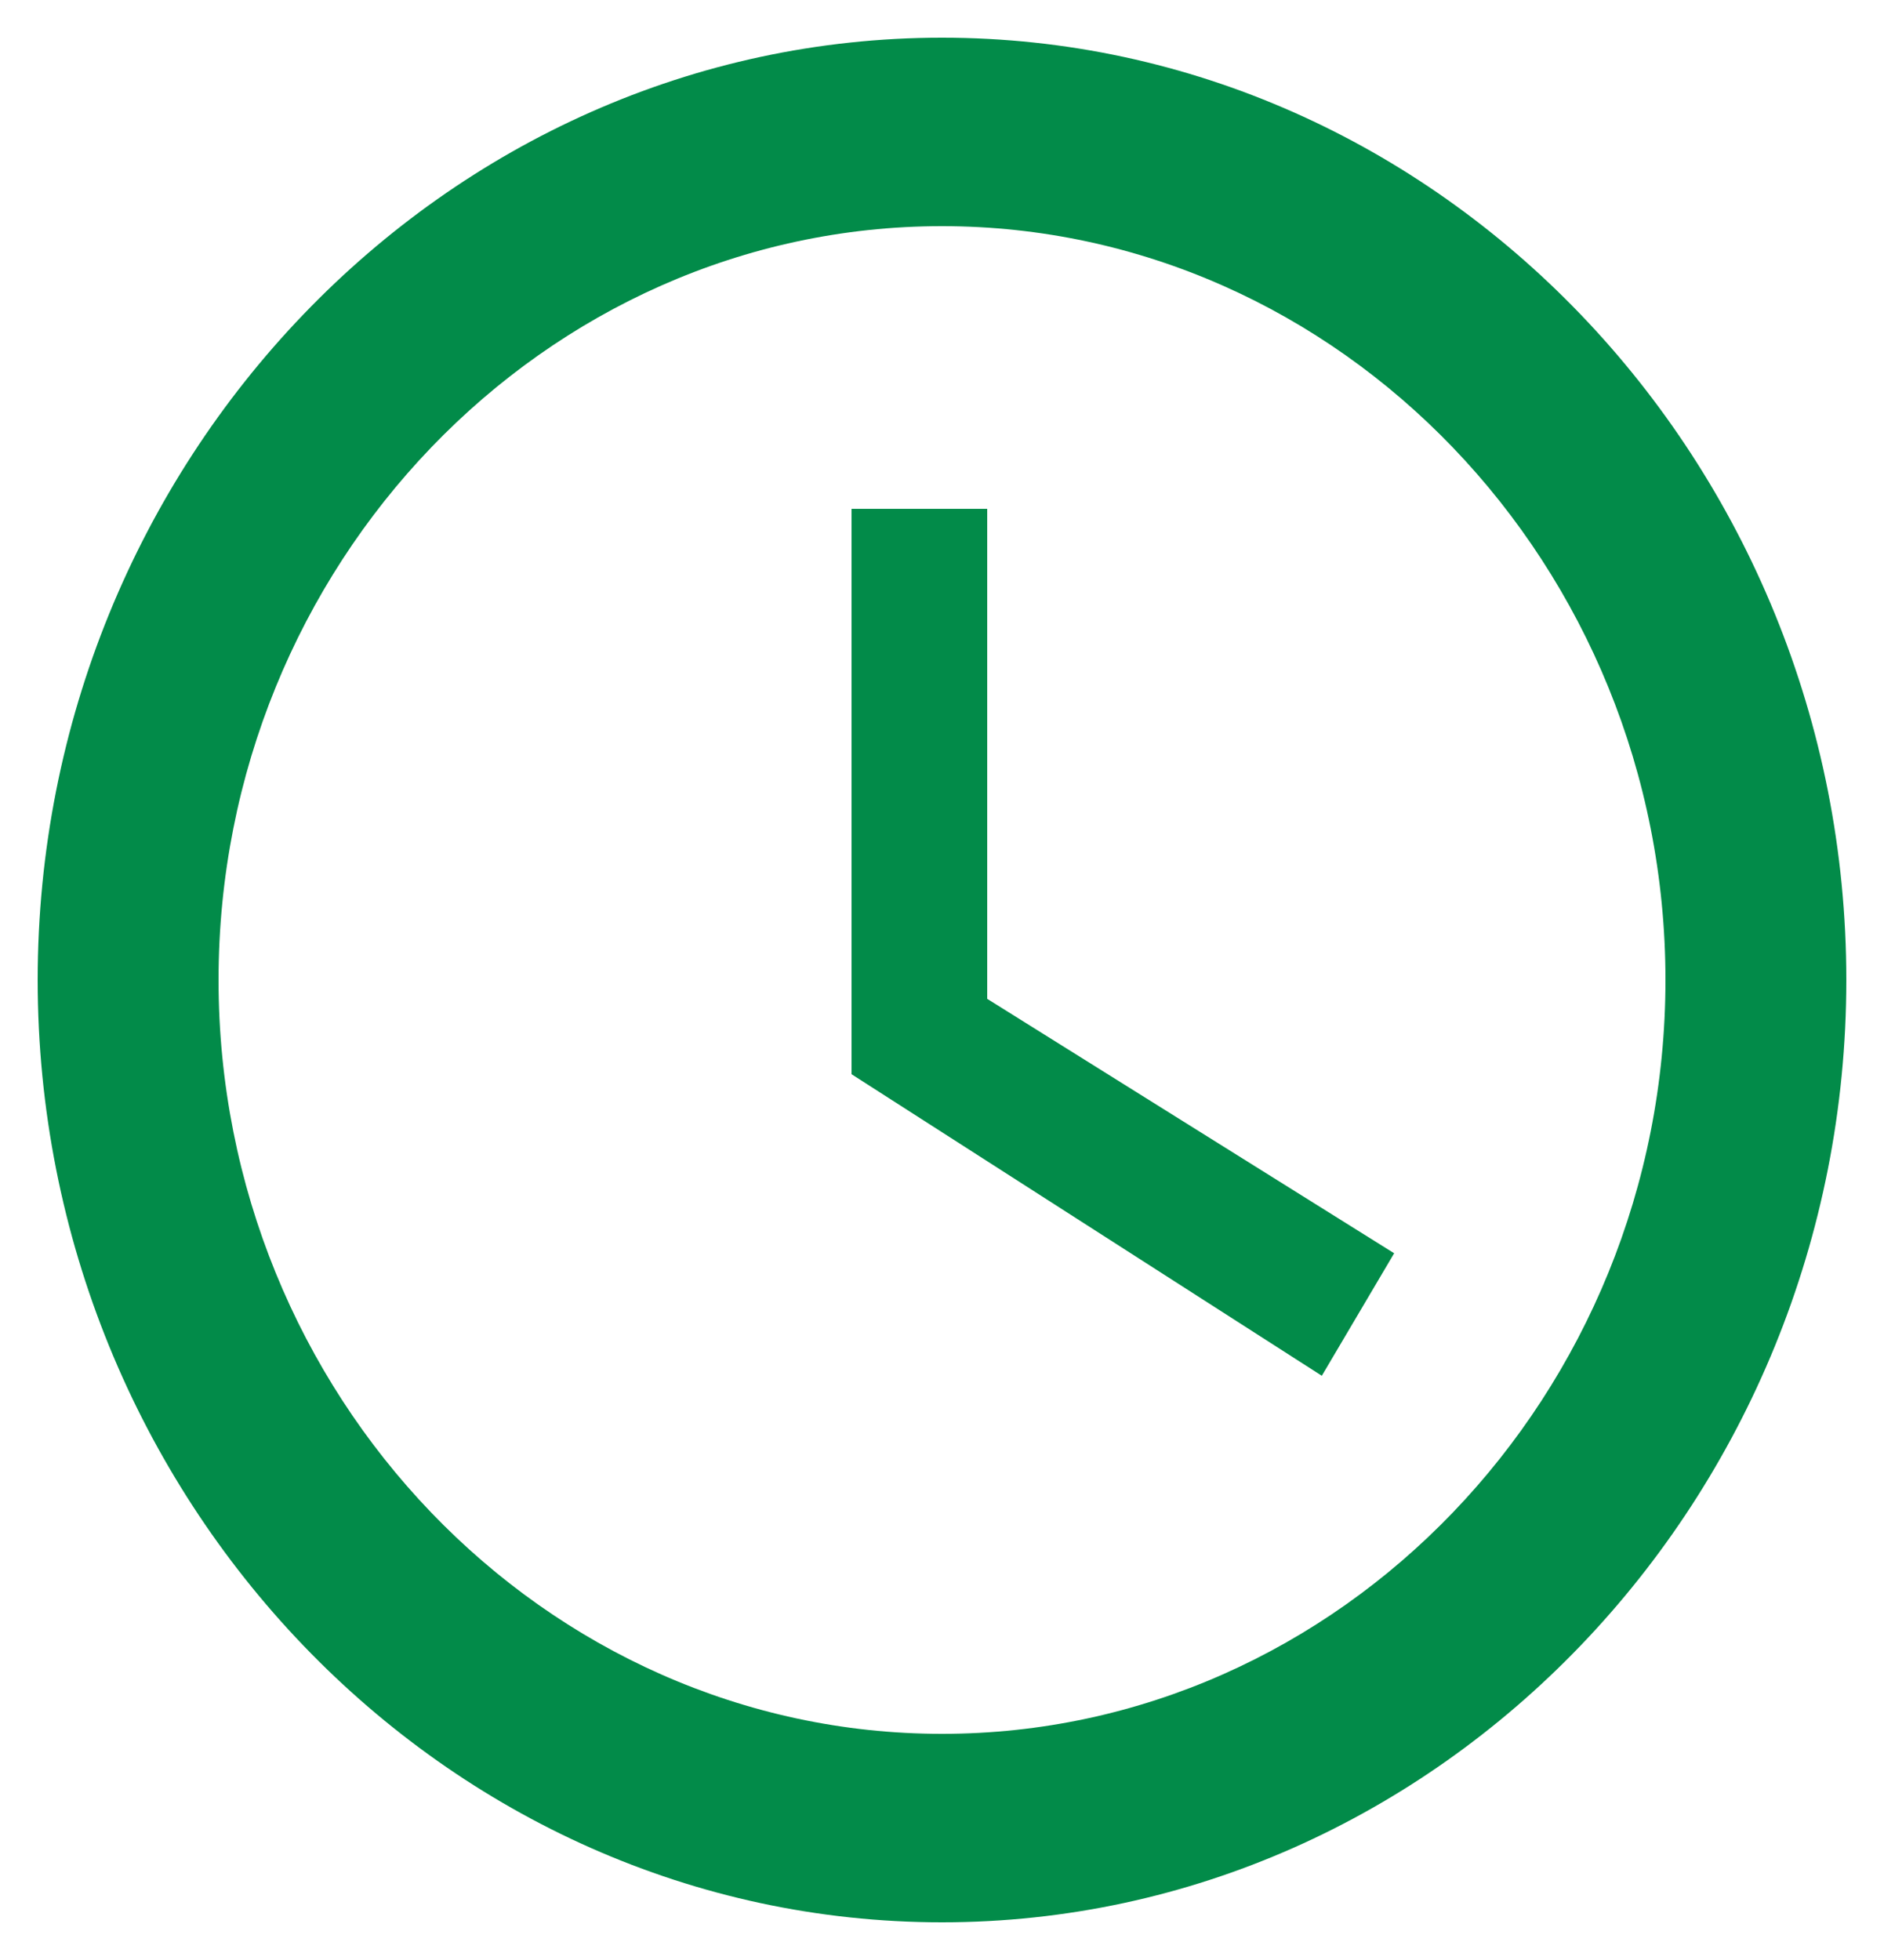
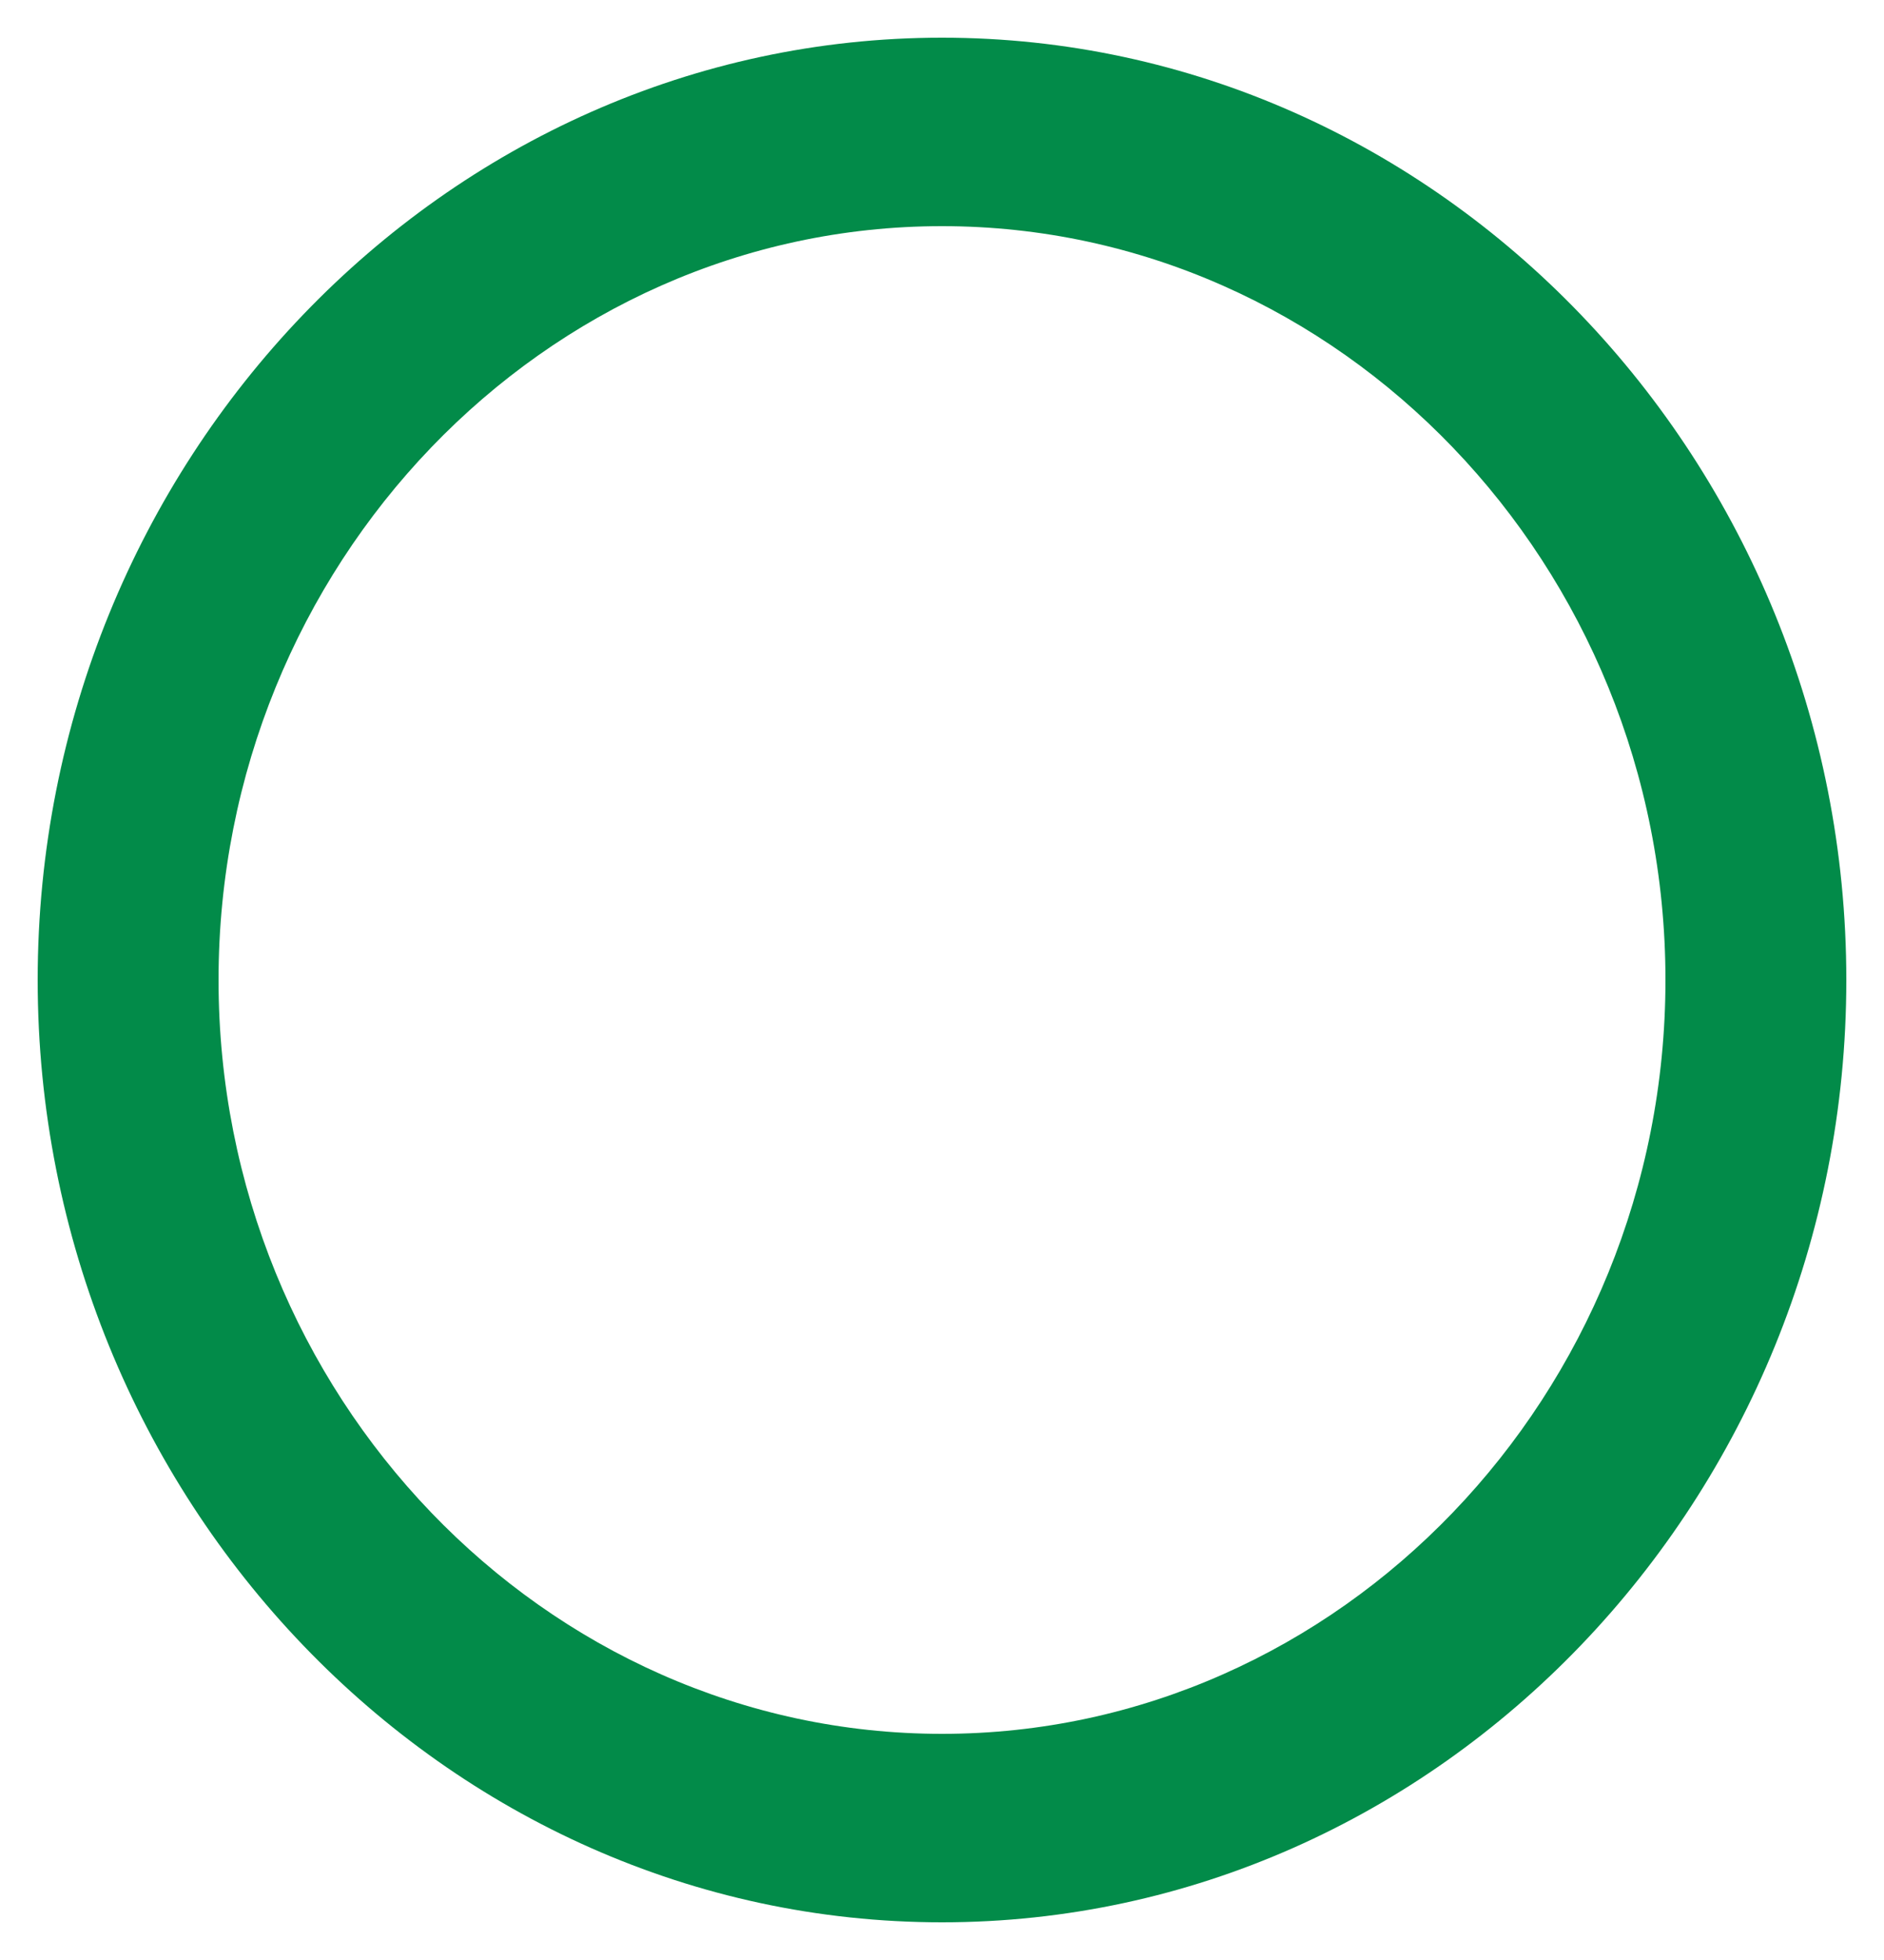
<svg xmlns="http://www.w3.org/2000/svg" width="25" height="26" viewBox="0 0 25 26" fill="none">
  <g clip-path="url(#clip0_72_10315)">
    <path d="M12.5 0.5C5.9 0.5 0.5 6.125 0.5 13C0.5 19.875 5.9 25.5 12.5 25.5C19.1 25.5 24.5 19.875 24.5 13C24.5 6.125 19.1 0.5 12.5 0.5ZM12.5 23C7.22 23 2.9 18.5 2.9 13C2.9 7.5 7.22 3 12.5 3C17.78 3 22.1 7.5 22.1 13C22.1 18.5 17.78 23 12.5 23Z" fill="#028B49" />
-     <path d="M13.1 6.75H11.3V14.25L17.54 18.25L18.5 16.625L13.1 13.25V6.75Z" fill="#028B49" />
  </g>
  <defs>
    <clipPath id="clip0_72_10315">
      <rect width="24" height="25" fill="white" transform="translate(0.5 0.5)" />
    </clipPath>
  </defs>
</svg>